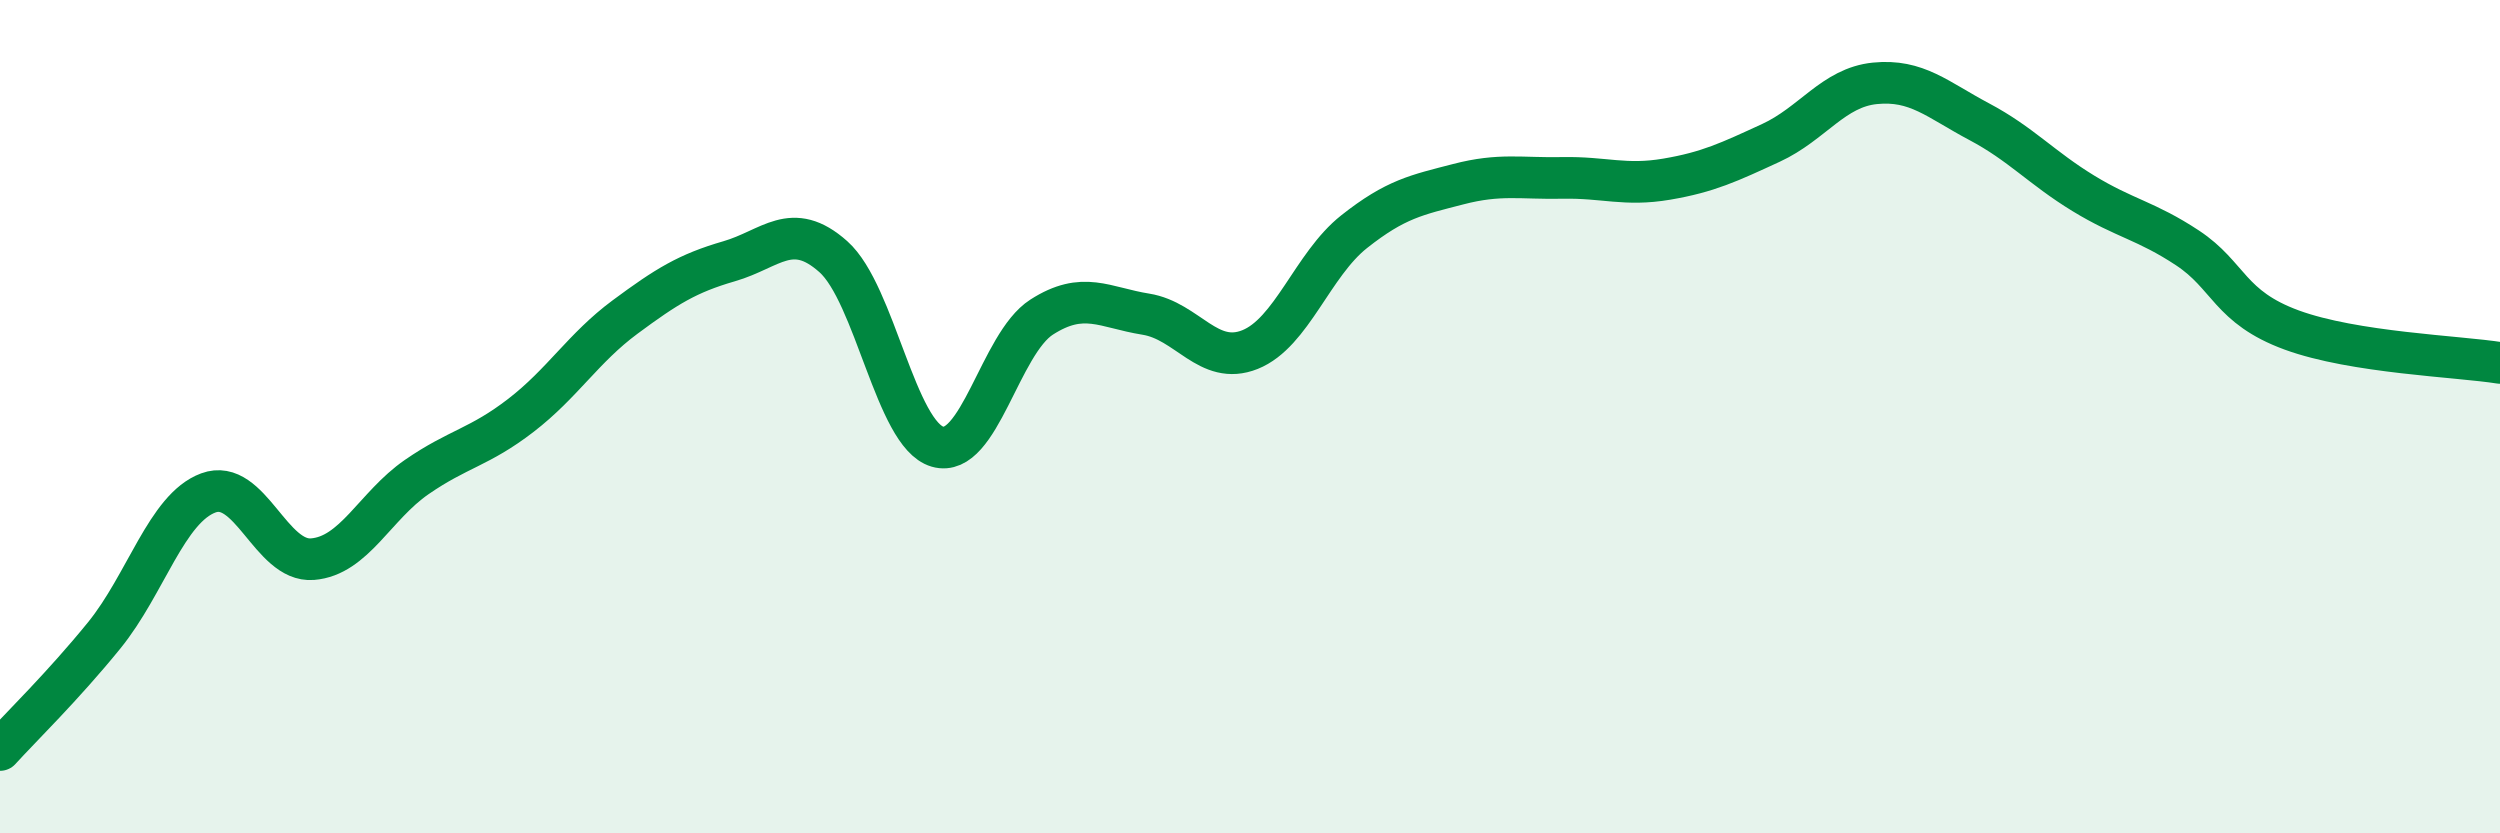
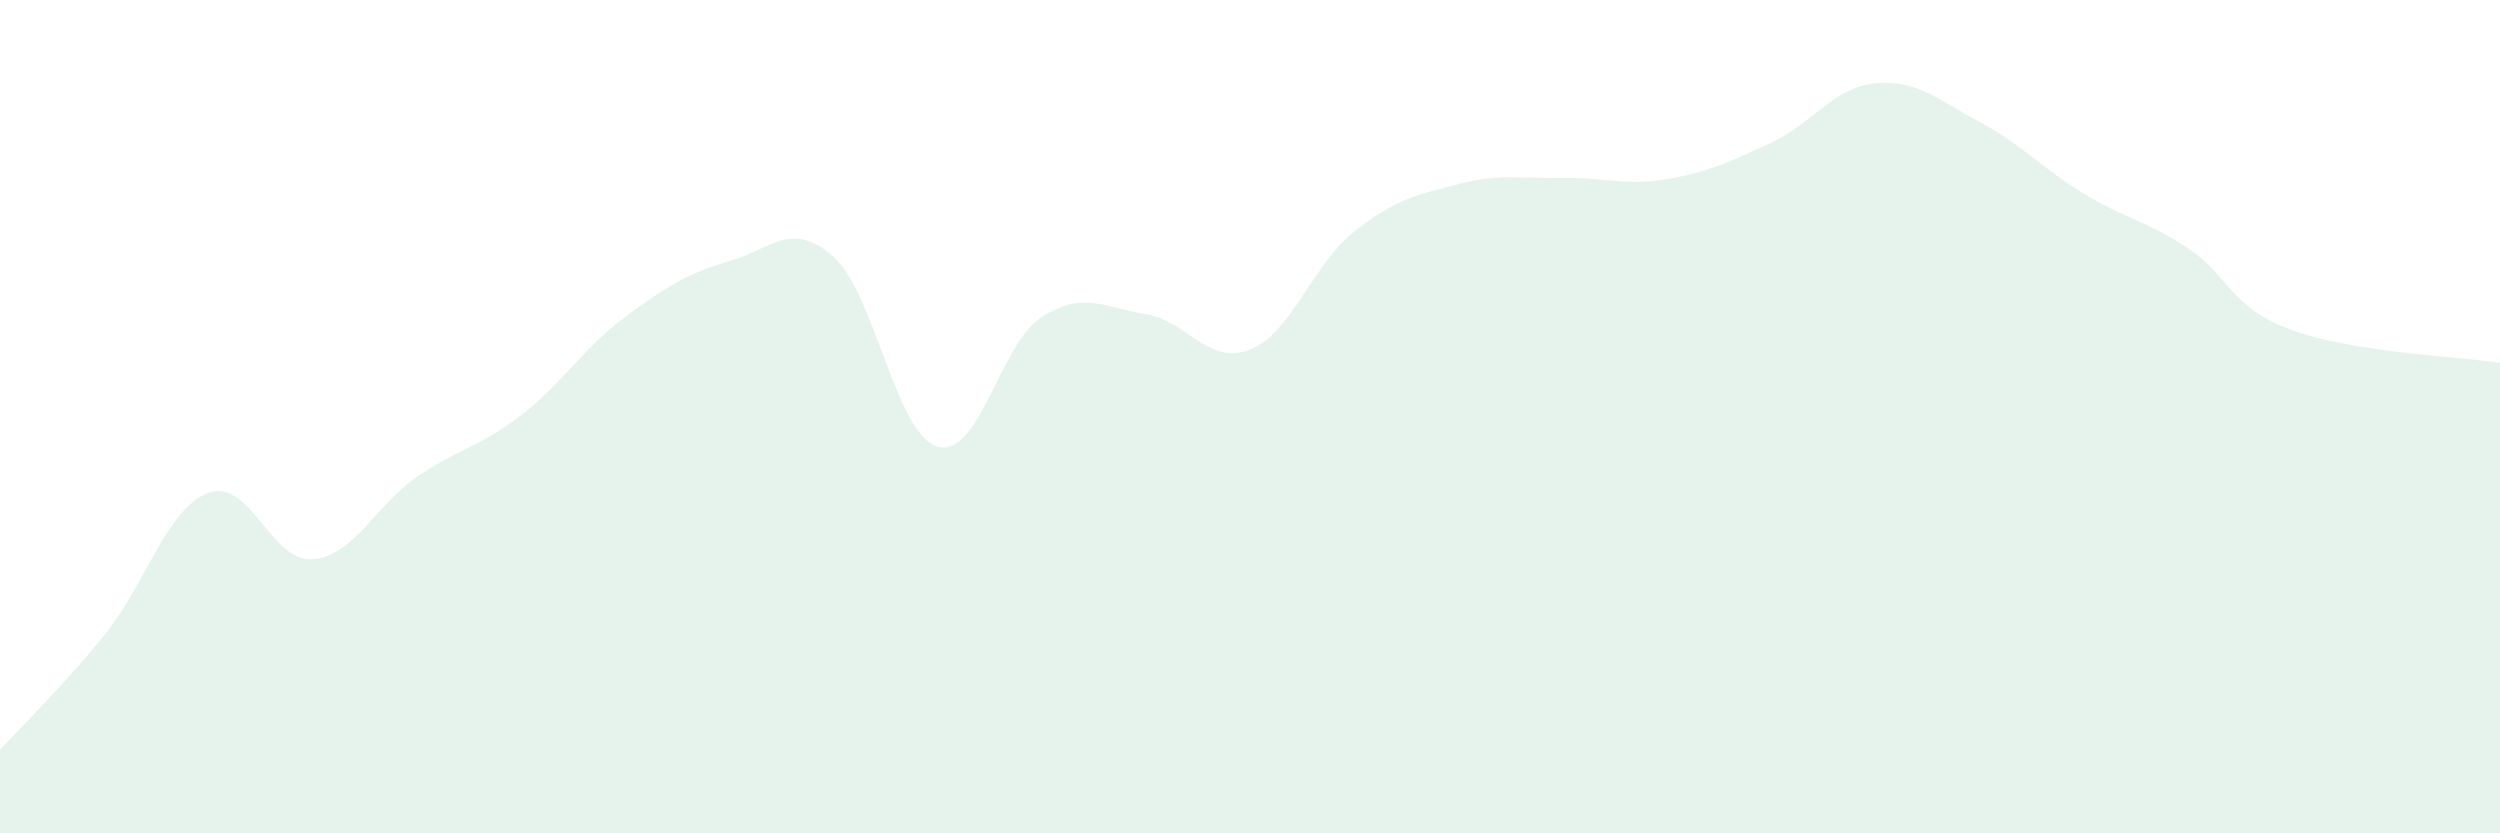
<svg xmlns="http://www.w3.org/2000/svg" width="60" height="20" viewBox="0 0 60 20">
  <path d="M 0,18 C 0.5,17.45 1.5,16.48 2.5,15.25 C 3.5,14.02 4,12.2 5,11.83 C 6,11.46 6.5,13.5 7.5,13.42 C 8.5,13.34 9,12.14 10,11.45 C 11,10.76 11.5,10.74 12.5,9.97 C 13.5,9.2 14,8.35 15,7.61 C 16,6.87 16.5,6.56 17.5,6.27 C 18.5,5.98 19,5.27 20,6.16 C 21,7.05 21.5,10.43 22.5,10.72 C 23.5,11.01 24,8.25 25,7.61 C 26,6.97 26.5,7.38 27.5,7.54 C 28.5,7.7 29,8.79 30,8.39 C 31,7.99 31.5,6.35 32.5,5.56 C 33.5,4.77 34,4.68 35,4.42 C 36,4.16 36.5,4.29 37.5,4.27 C 38.5,4.25 39,4.47 40,4.3 C 41,4.13 41.5,3.89 42.5,3.43 C 43.5,2.97 44,2.1 45,2 C 46,1.9 46.5,2.39 47.5,2.92 C 48.5,3.45 49,4.03 50,4.64 C 51,5.25 51.5,5.29 52.5,5.95 C 53.5,6.61 53.5,7.37 55,7.92 C 56.5,8.47 59,8.55 60,8.71L60 20L0 20Z" fill="#008740" opacity="0.1" stroke-linecap="round" stroke-linejoin="round" />
-   <path d="M 0,18 C 0.5,17.45 1.5,16.48 2.5,15.25 C 3.5,14.02 4,12.2 5,11.83 C 6,11.46 6.5,13.5 7.5,13.42 C 8.5,13.34 9,12.14 10,11.45 C 11,10.76 11.5,10.74 12.5,9.97 C 13.5,9.2 14,8.35 15,7.61 C 16,6.87 16.5,6.56 17.5,6.27 C 18.5,5.98 19,5.27 20,6.16 C 21,7.05 21.5,10.43 22.5,10.72 C 23.5,11.01 24,8.25 25,7.61 C 26,6.97 26.5,7.38 27.5,7.54 C 28.5,7.7 29,8.79 30,8.39 C 31,7.99 31.5,6.35 32.5,5.56 C 33.5,4.77 34,4.68 35,4.42 C 36,4.16 36.5,4.29 37.5,4.27 C 38.5,4.25 39,4.47 40,4.3 C 41,4.13 41.5,3.89 42.5,3.43 C 43.5,2.97 44,2.1 45,2 C 46,1.9 46.5,2.39 47.5,2.92 C 48.5,3.45 49,4.03 50,4.64 C 51,5.25 51.5,5.29 52.5,5.95 C 53.5,6.61 53.5,7.37 55,7.92 C 56.5,8.47 59,8.55 60,8.71" stroke="#008740" stroke-width="1" fill="none" stroke-linecap="round" stroke-linejoin="round" />
</svg>